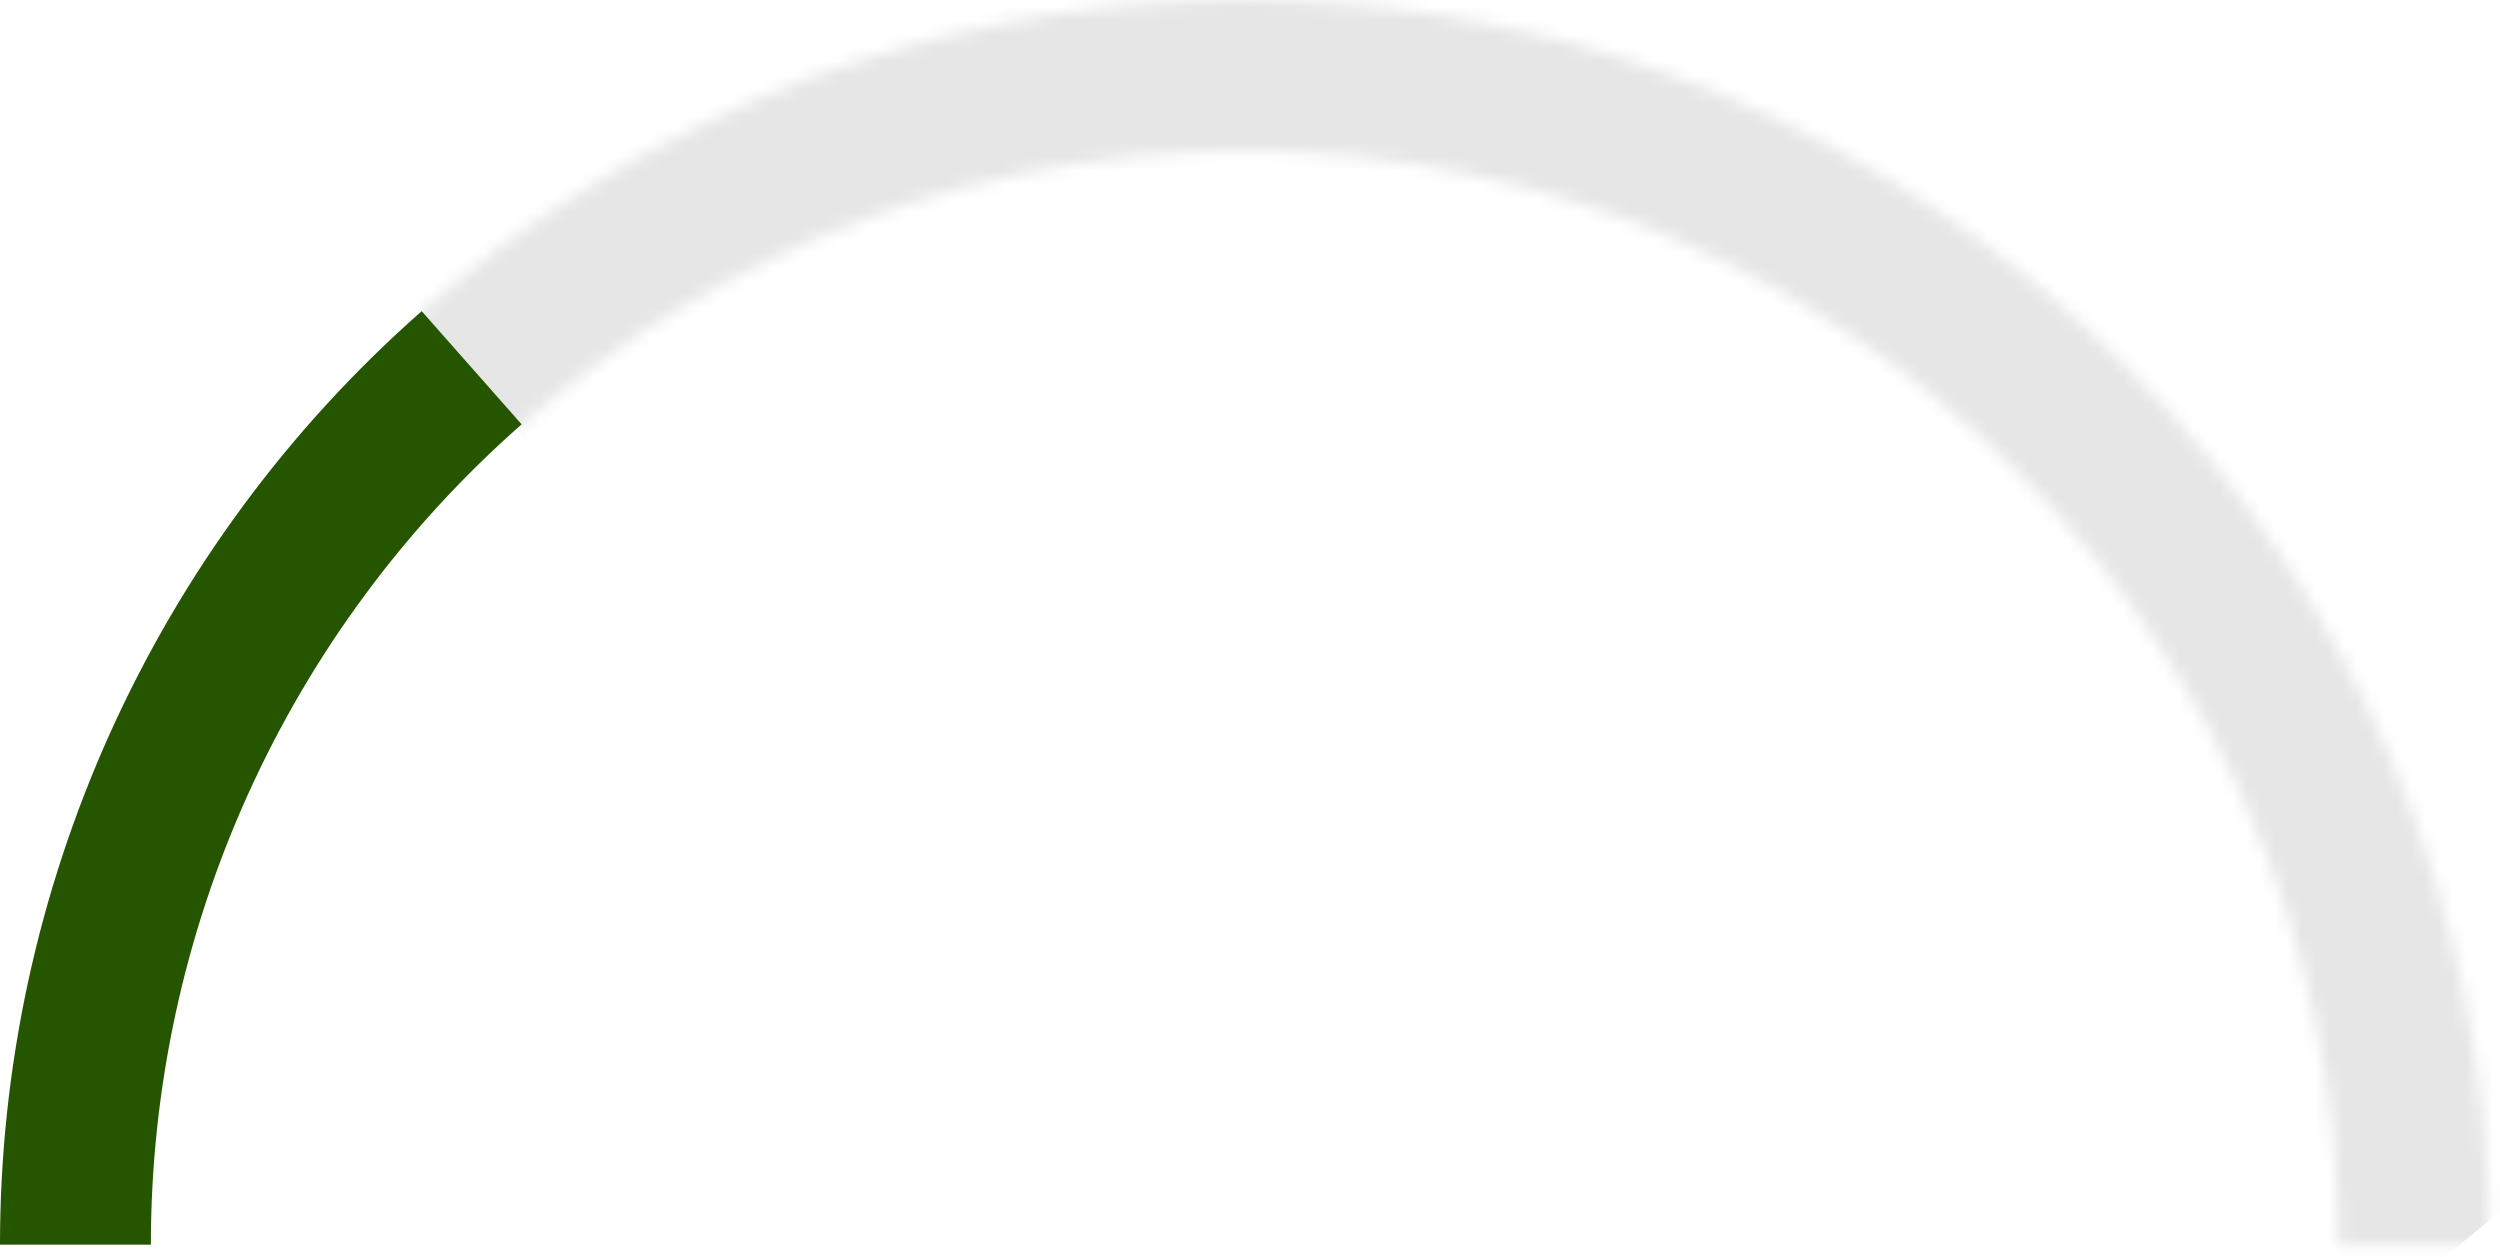
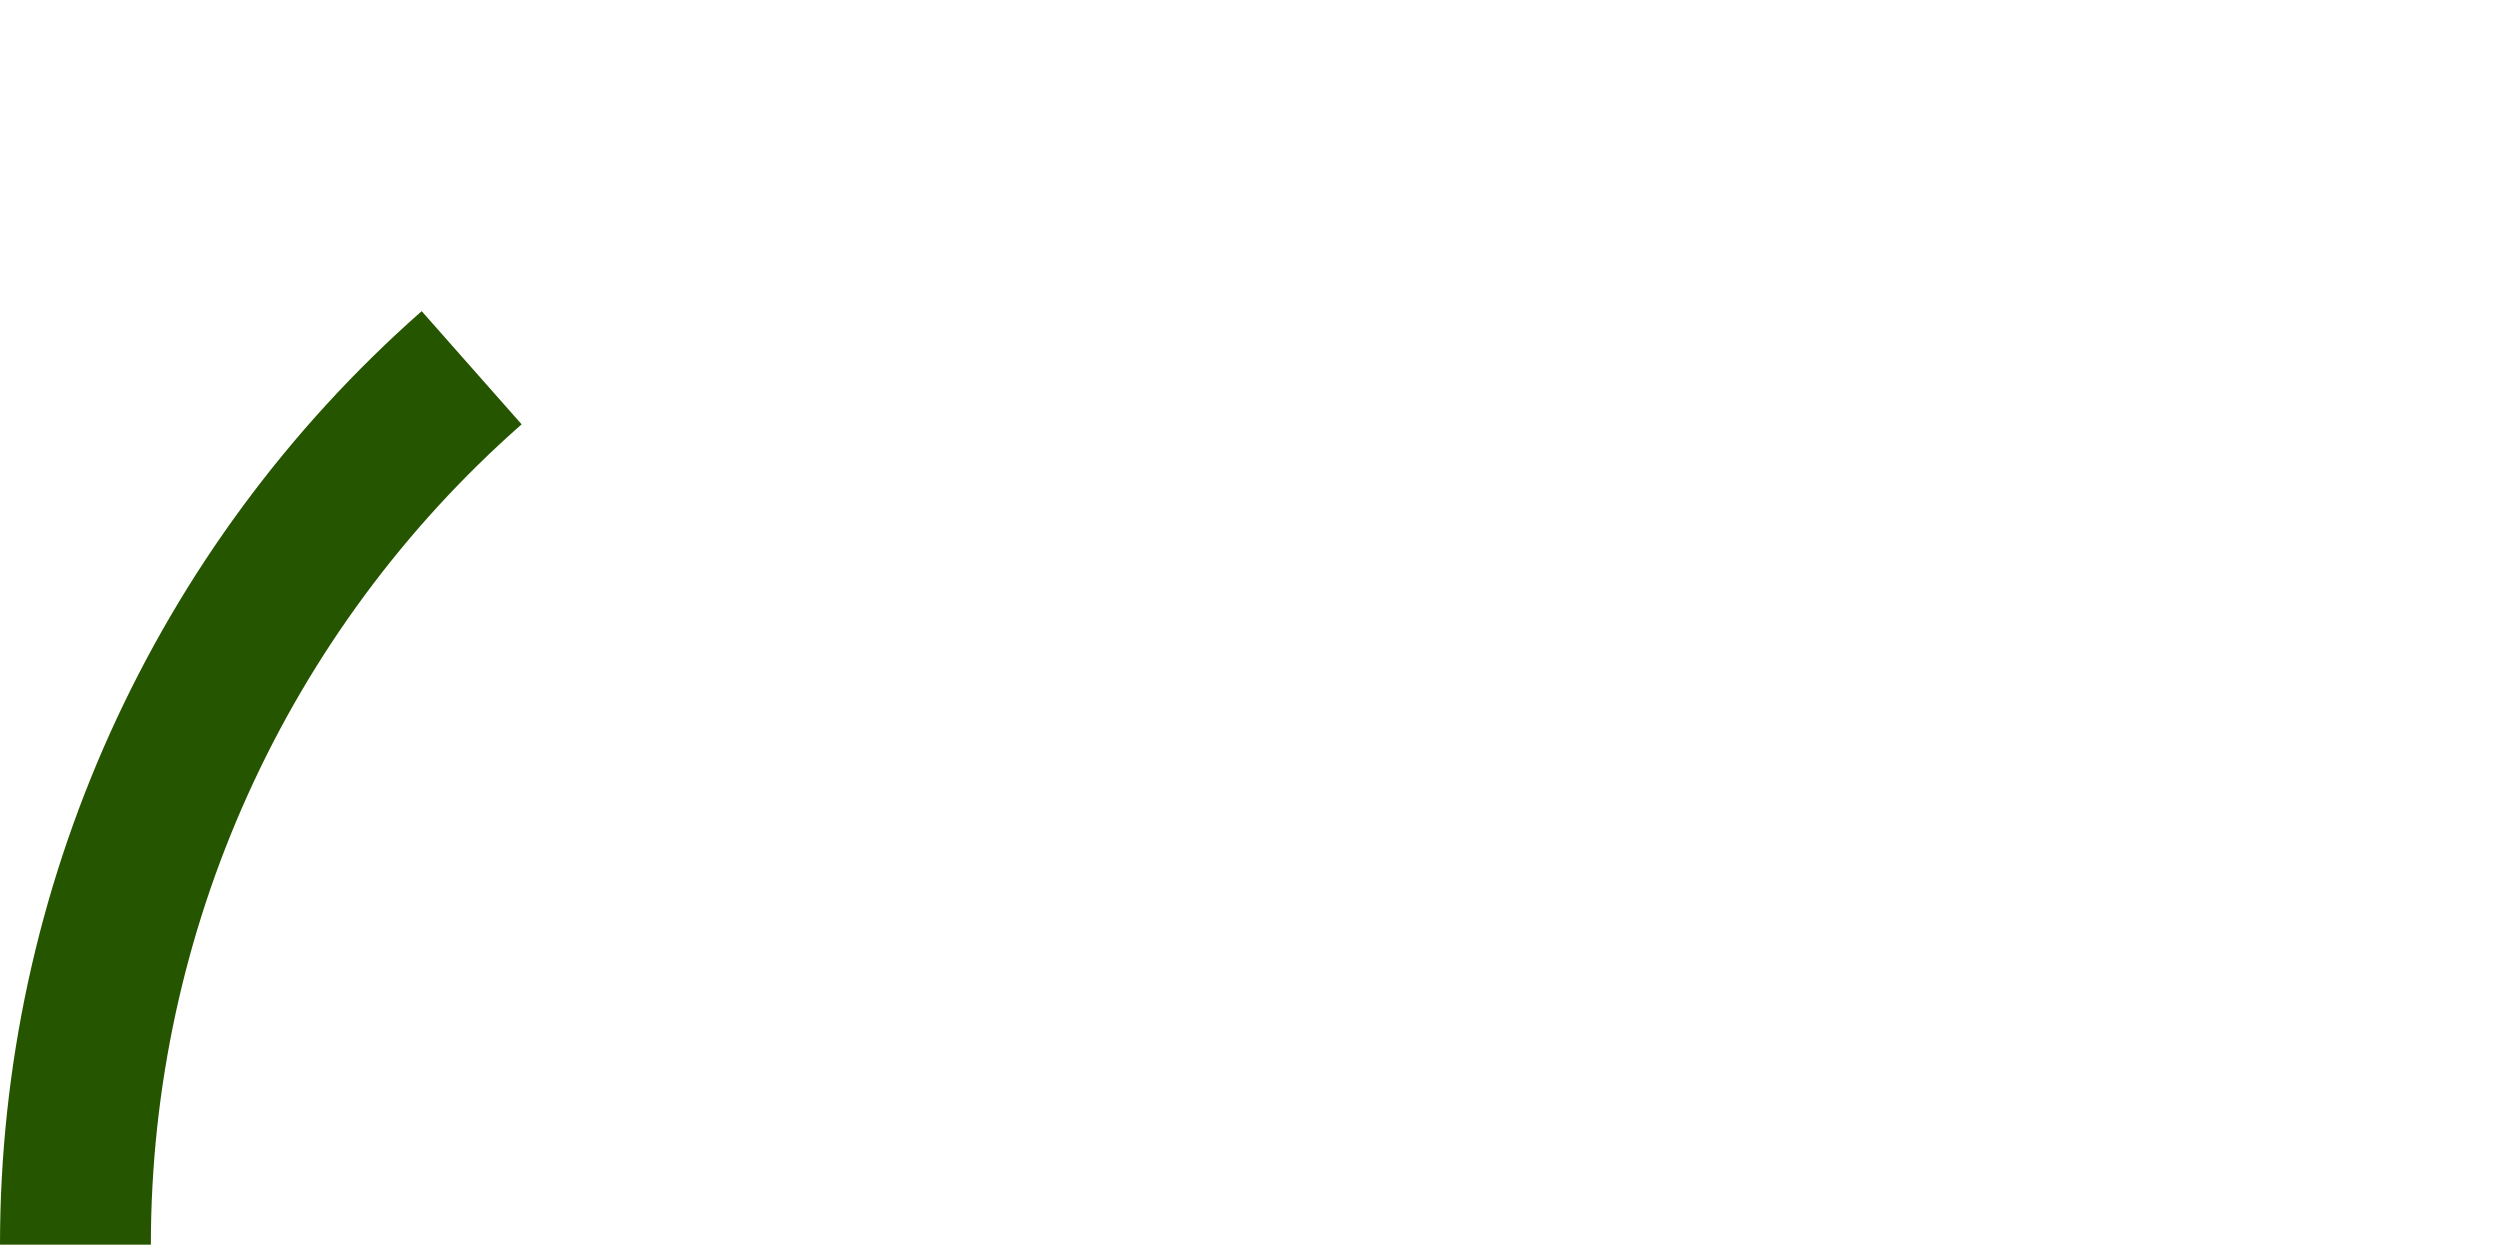
<svg xmlns="http://www.w3.org/2000/svg" width="183" height="92" viewBox="0 0 183 92" fill="none">
  <mask id="mask0" mask-type="alpha" maskUnits="userSpaceOnUse" x="0" y="0" width="183" height="92">
    <path d="M182.22 91.11H171.176C171.176 46.963 135.257 11.044 91.11 11.044C46.963 11.044 11.044 46.963 11.044 91.11H0C0 40.861 40.861 0 91.11 0C141.359 0 182.22 40.861 182.22 91.11Z" fill="#E6E6E6" />
  </mask>
  <g mask="url(#mask0)">
-     <rect x="23.651" y="14.263" width="238" height="159" transform="rotate(-39.667 23.651 14.263)" fill="#E6E6E6" />
-   </g>
+     </g>
  <path d="M11.044 91.11H0C0 64.992 11.237 40.061 30.867 22.777L38.183 31.06C20.928 46.245 11.044 68.139 11.044 91.11Z" fill="#265500" />
</svg>